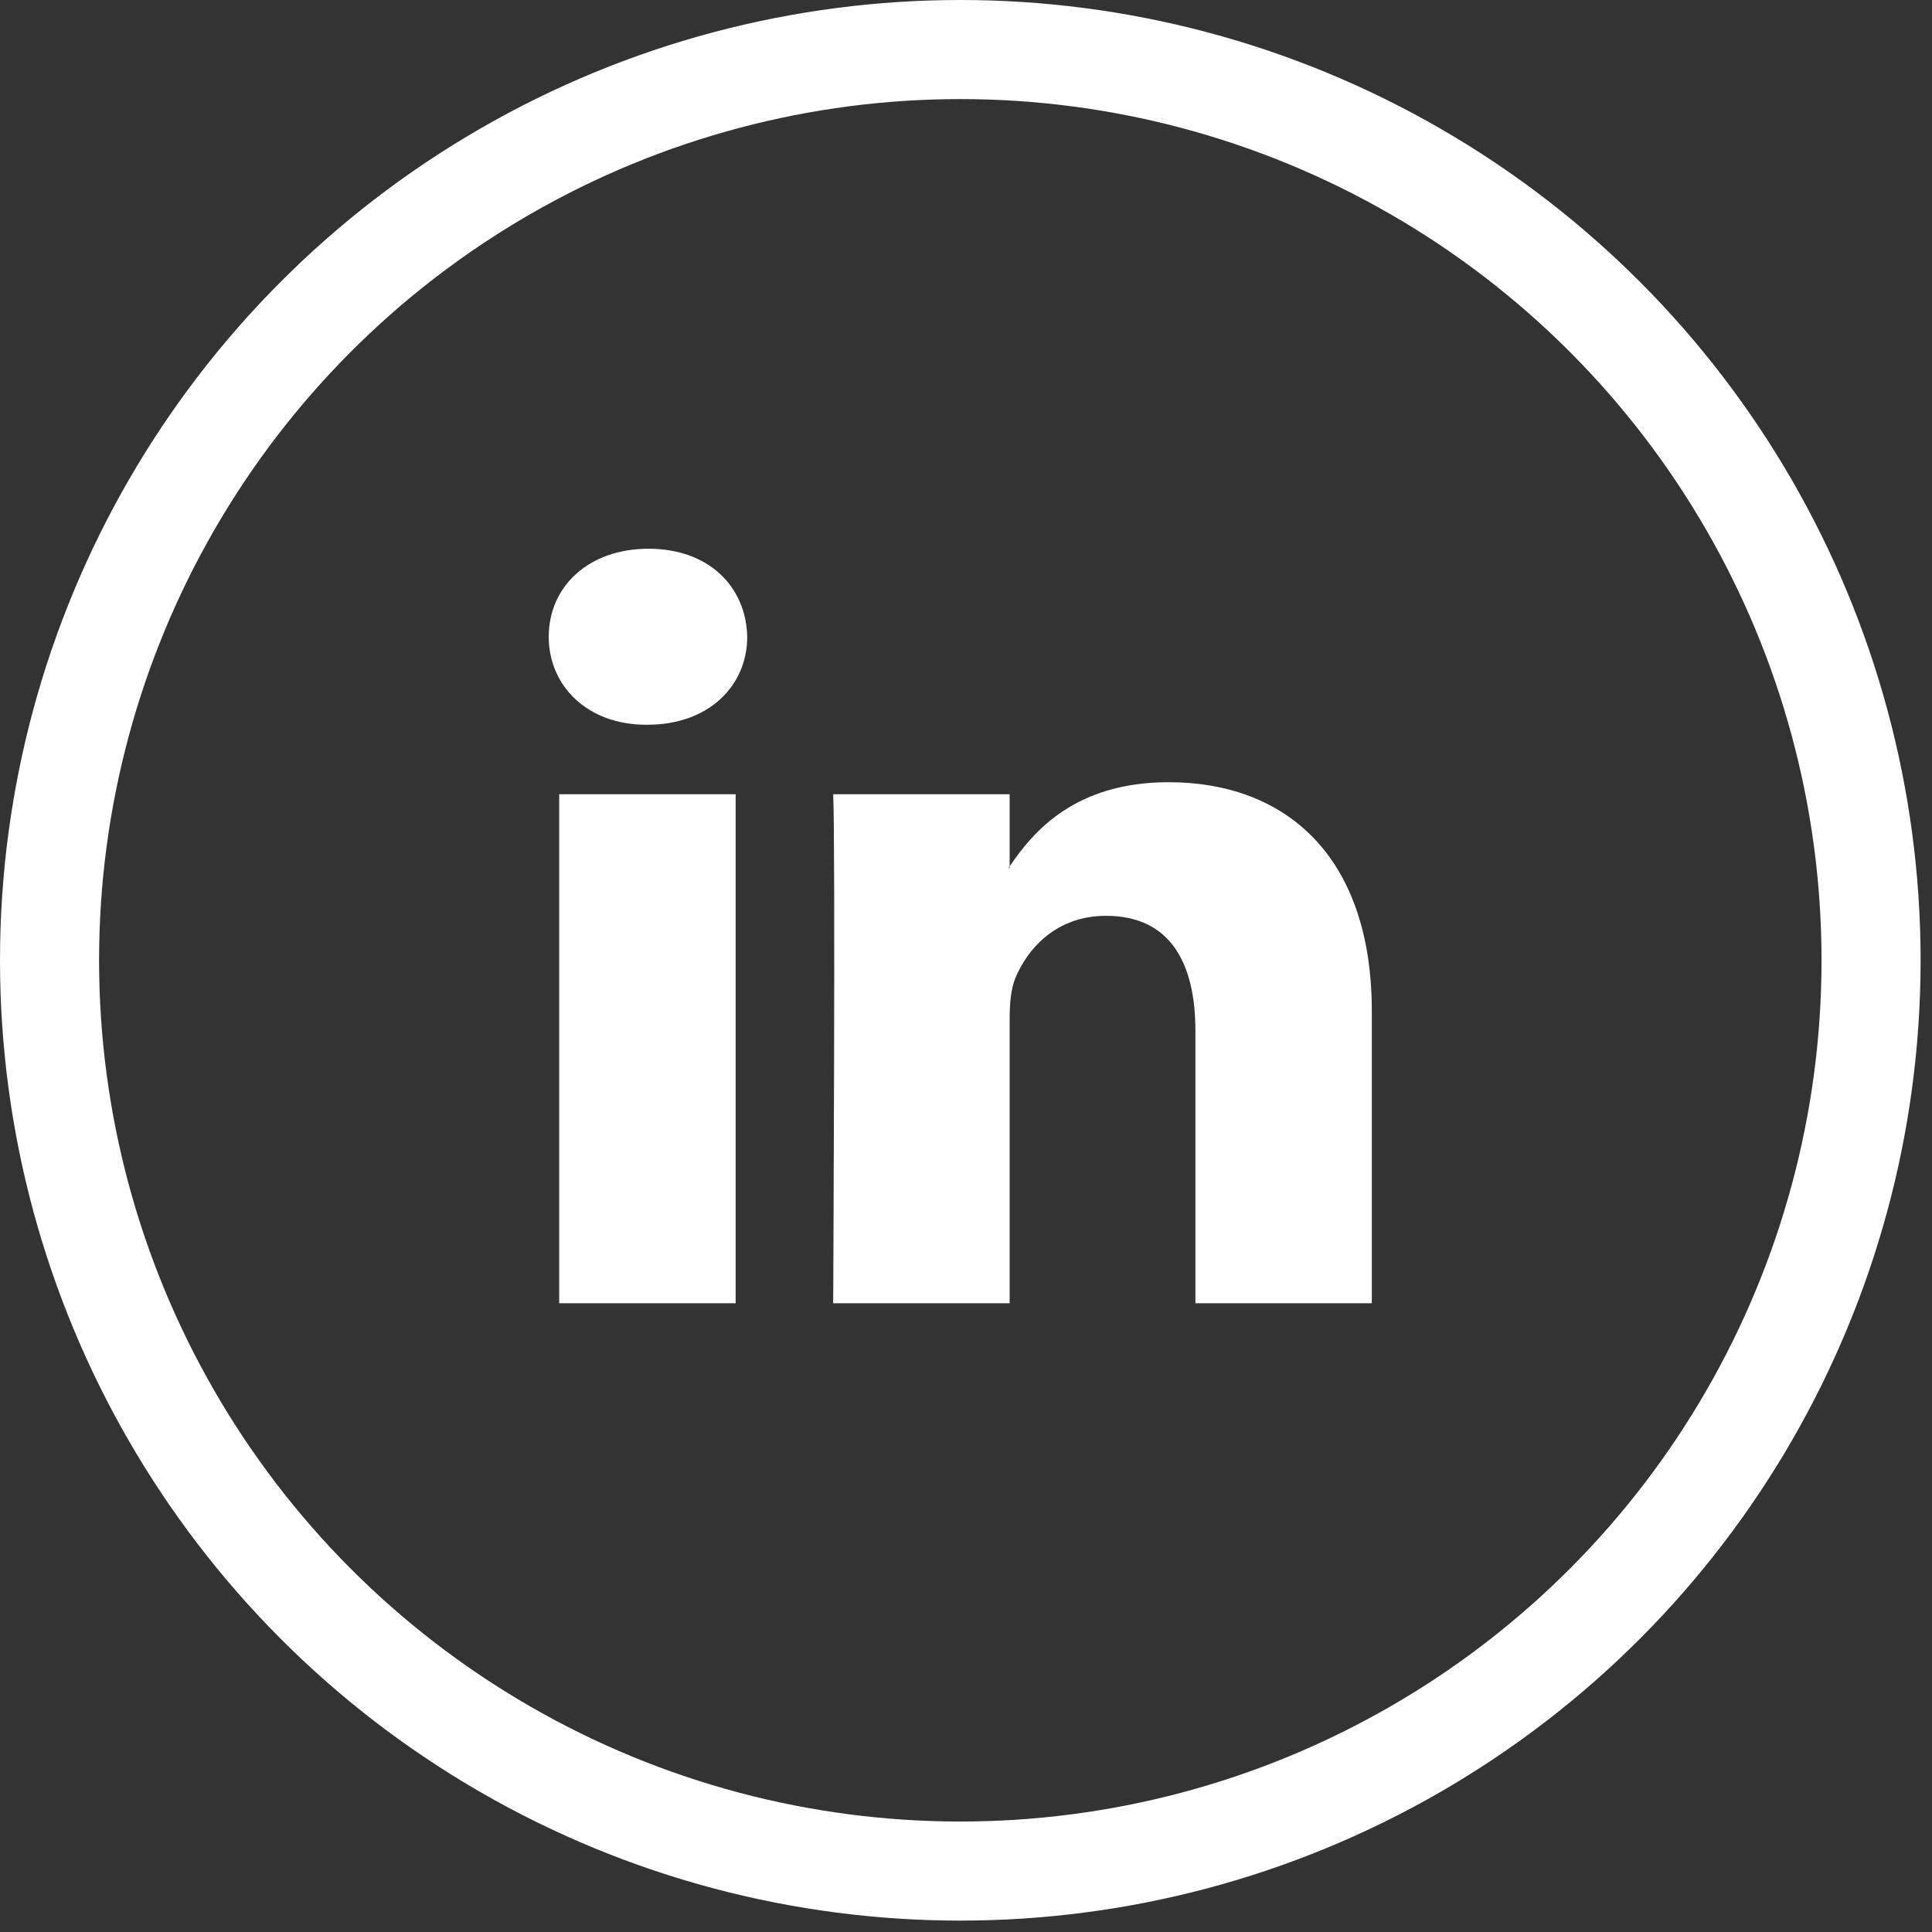
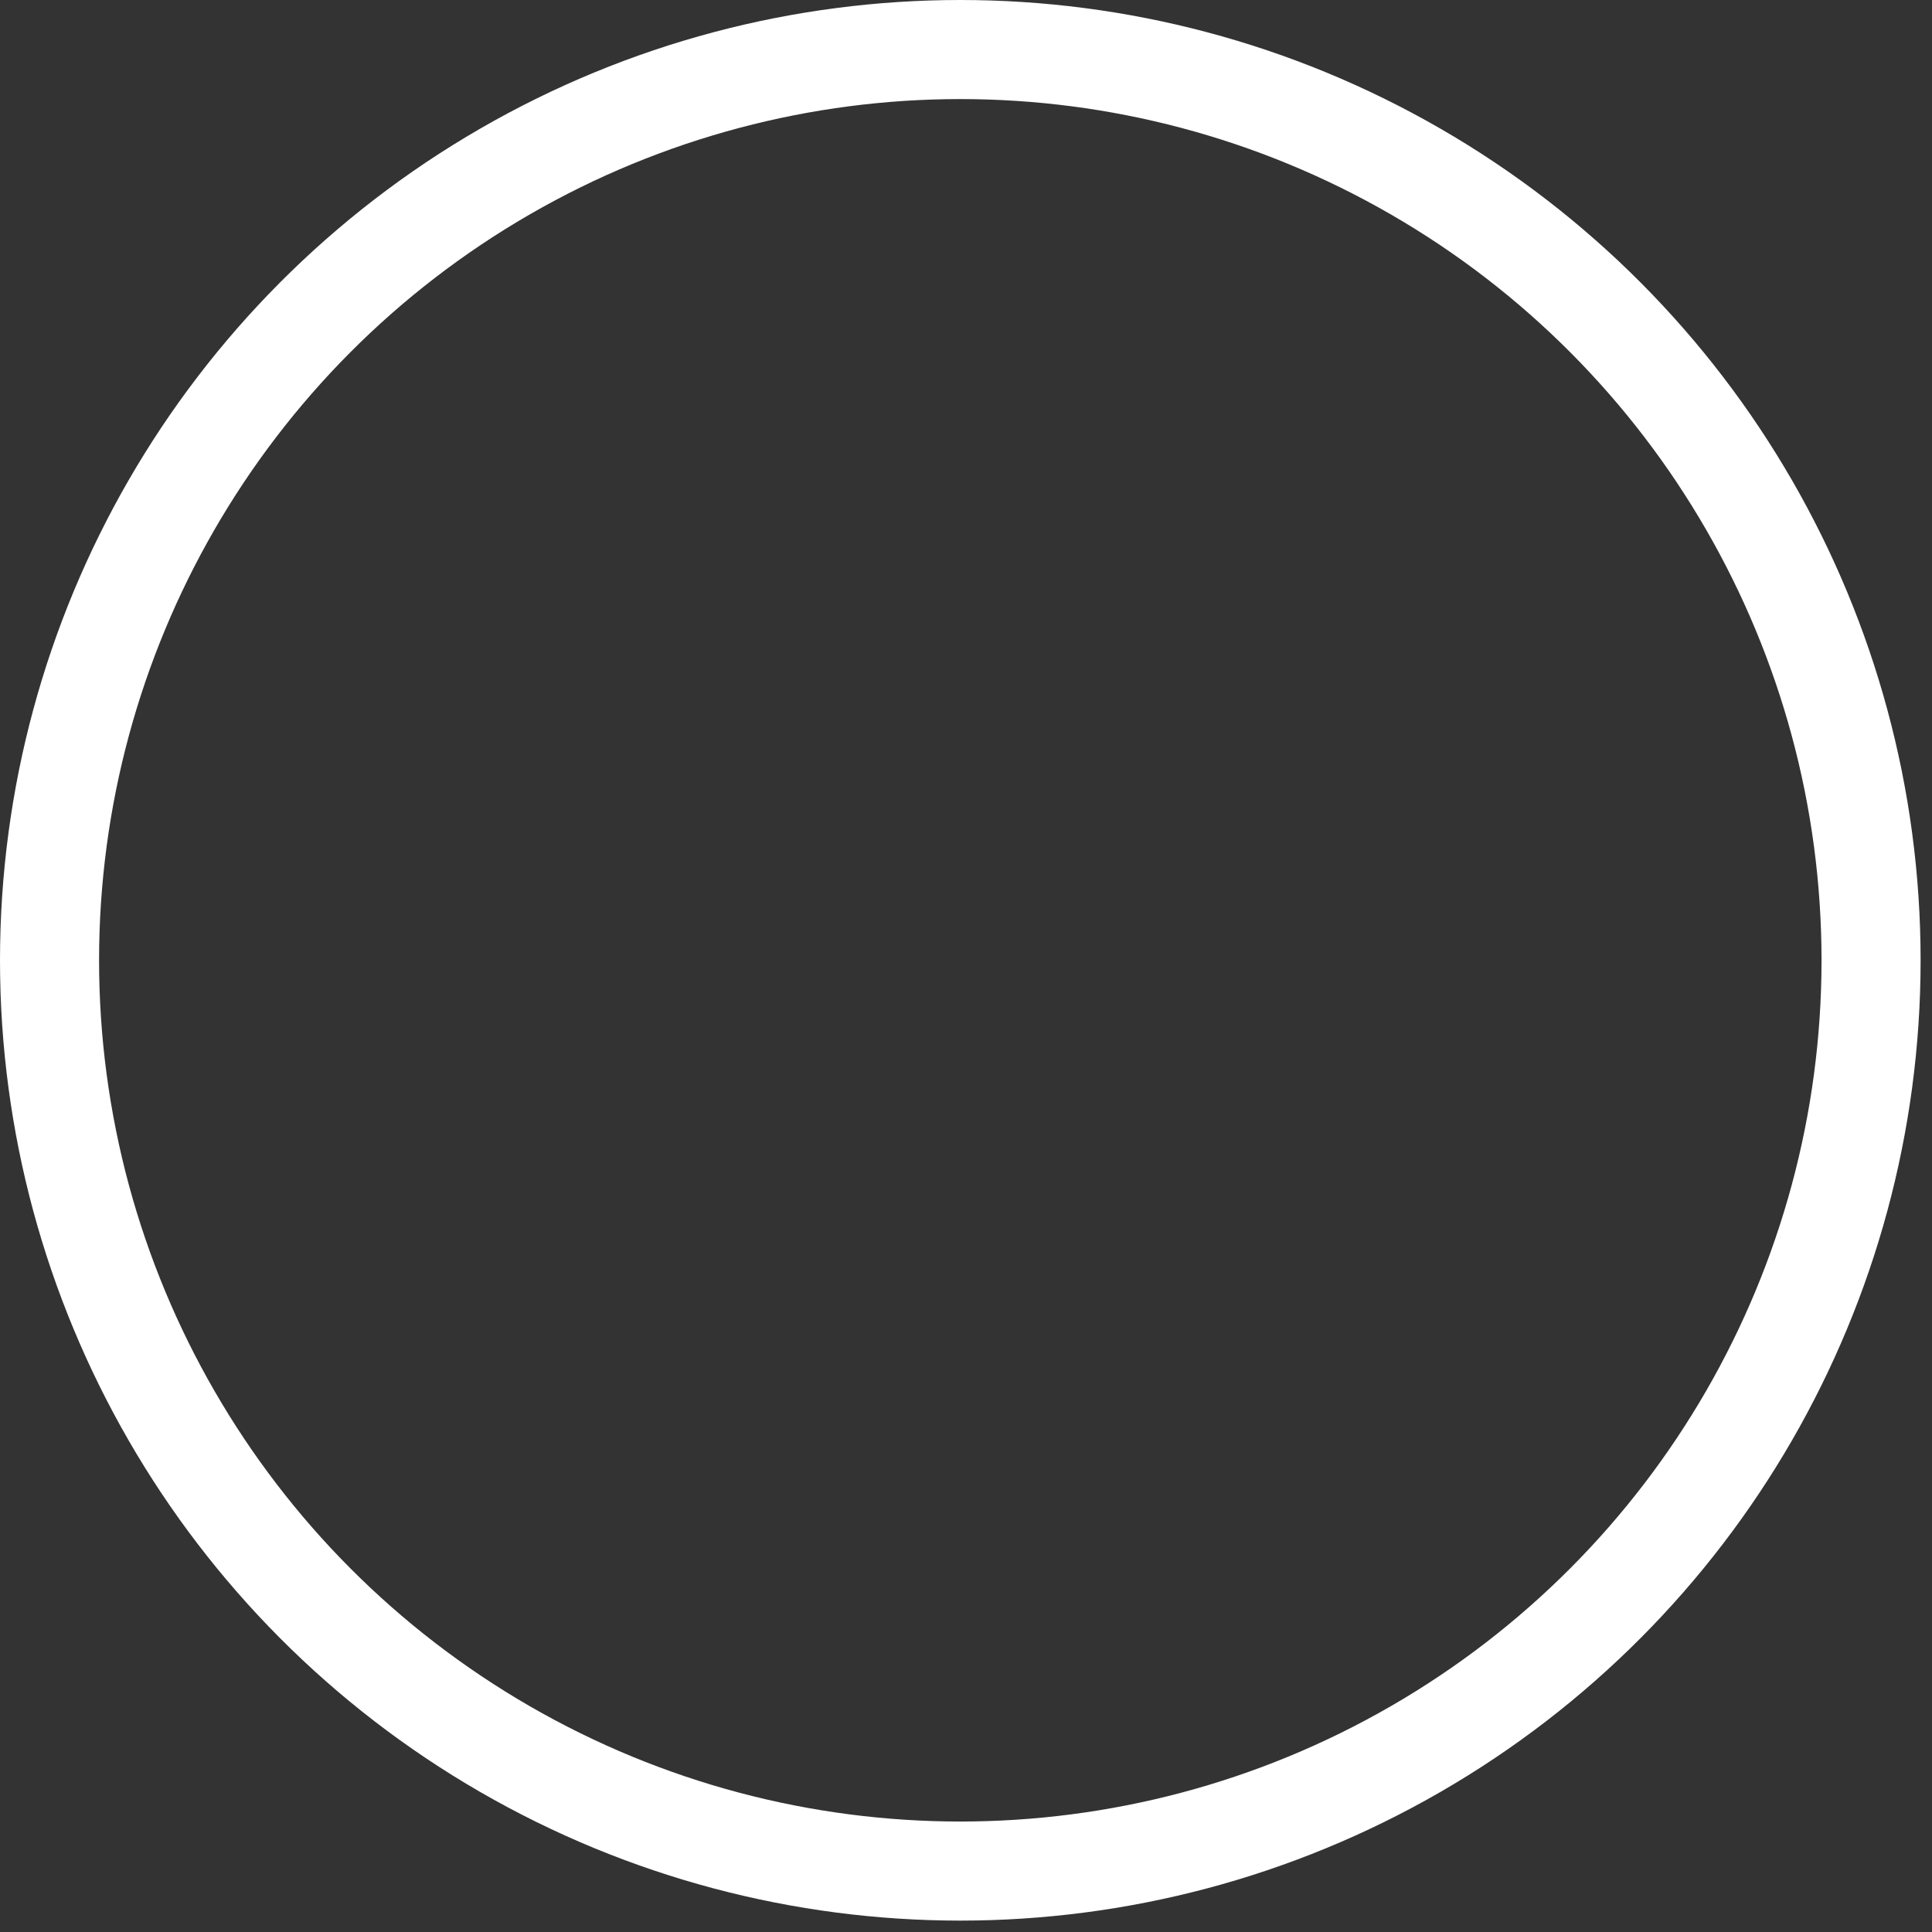
<svg xmlns="http://www.w3.org/2000/svg" width="39" height="39" viewBox="0 0 39 39" fill="none">
  <rect x="0" y="0" width="39" height="39" fill="#333333" stroke="none" />
-   <path d="M27.692 20.416V26.308H24.131V20.809C24.131 19.429 23.616 18.487 22.327 18.487C21.343 18.487 20.757 19.122 20.499 19.737C20.406 19.957 20.381 20.263 20.381 20.569V26.308H16.819C16.819 26.308 16.867 16.997 16.819 16.033H20.381V17.488L20.358 17.521H20.381V17.489C20.855 16.788 21.699 15.79 23.591 15.79C25.934 15.79 27.692 17.26 27.692 20.416ZM13.092 11.077C11.874 11.077 11.077 11.846 11.077 12.853C11.077 13.841 11.851 14.63 13.046 14.63H13.069C14.312 14.63 15.084 13.839 15.084 12.853C15.061 11.846 14.312 11.077 13.092 11.077ZM11.288 26.308H14.85V16.033H11.288V26.308Z" fill="#fff" />
  <circle cx="19.385" cy="19.385" r="18.385" stroke="#fff" stroke-width="2" />
</svg>